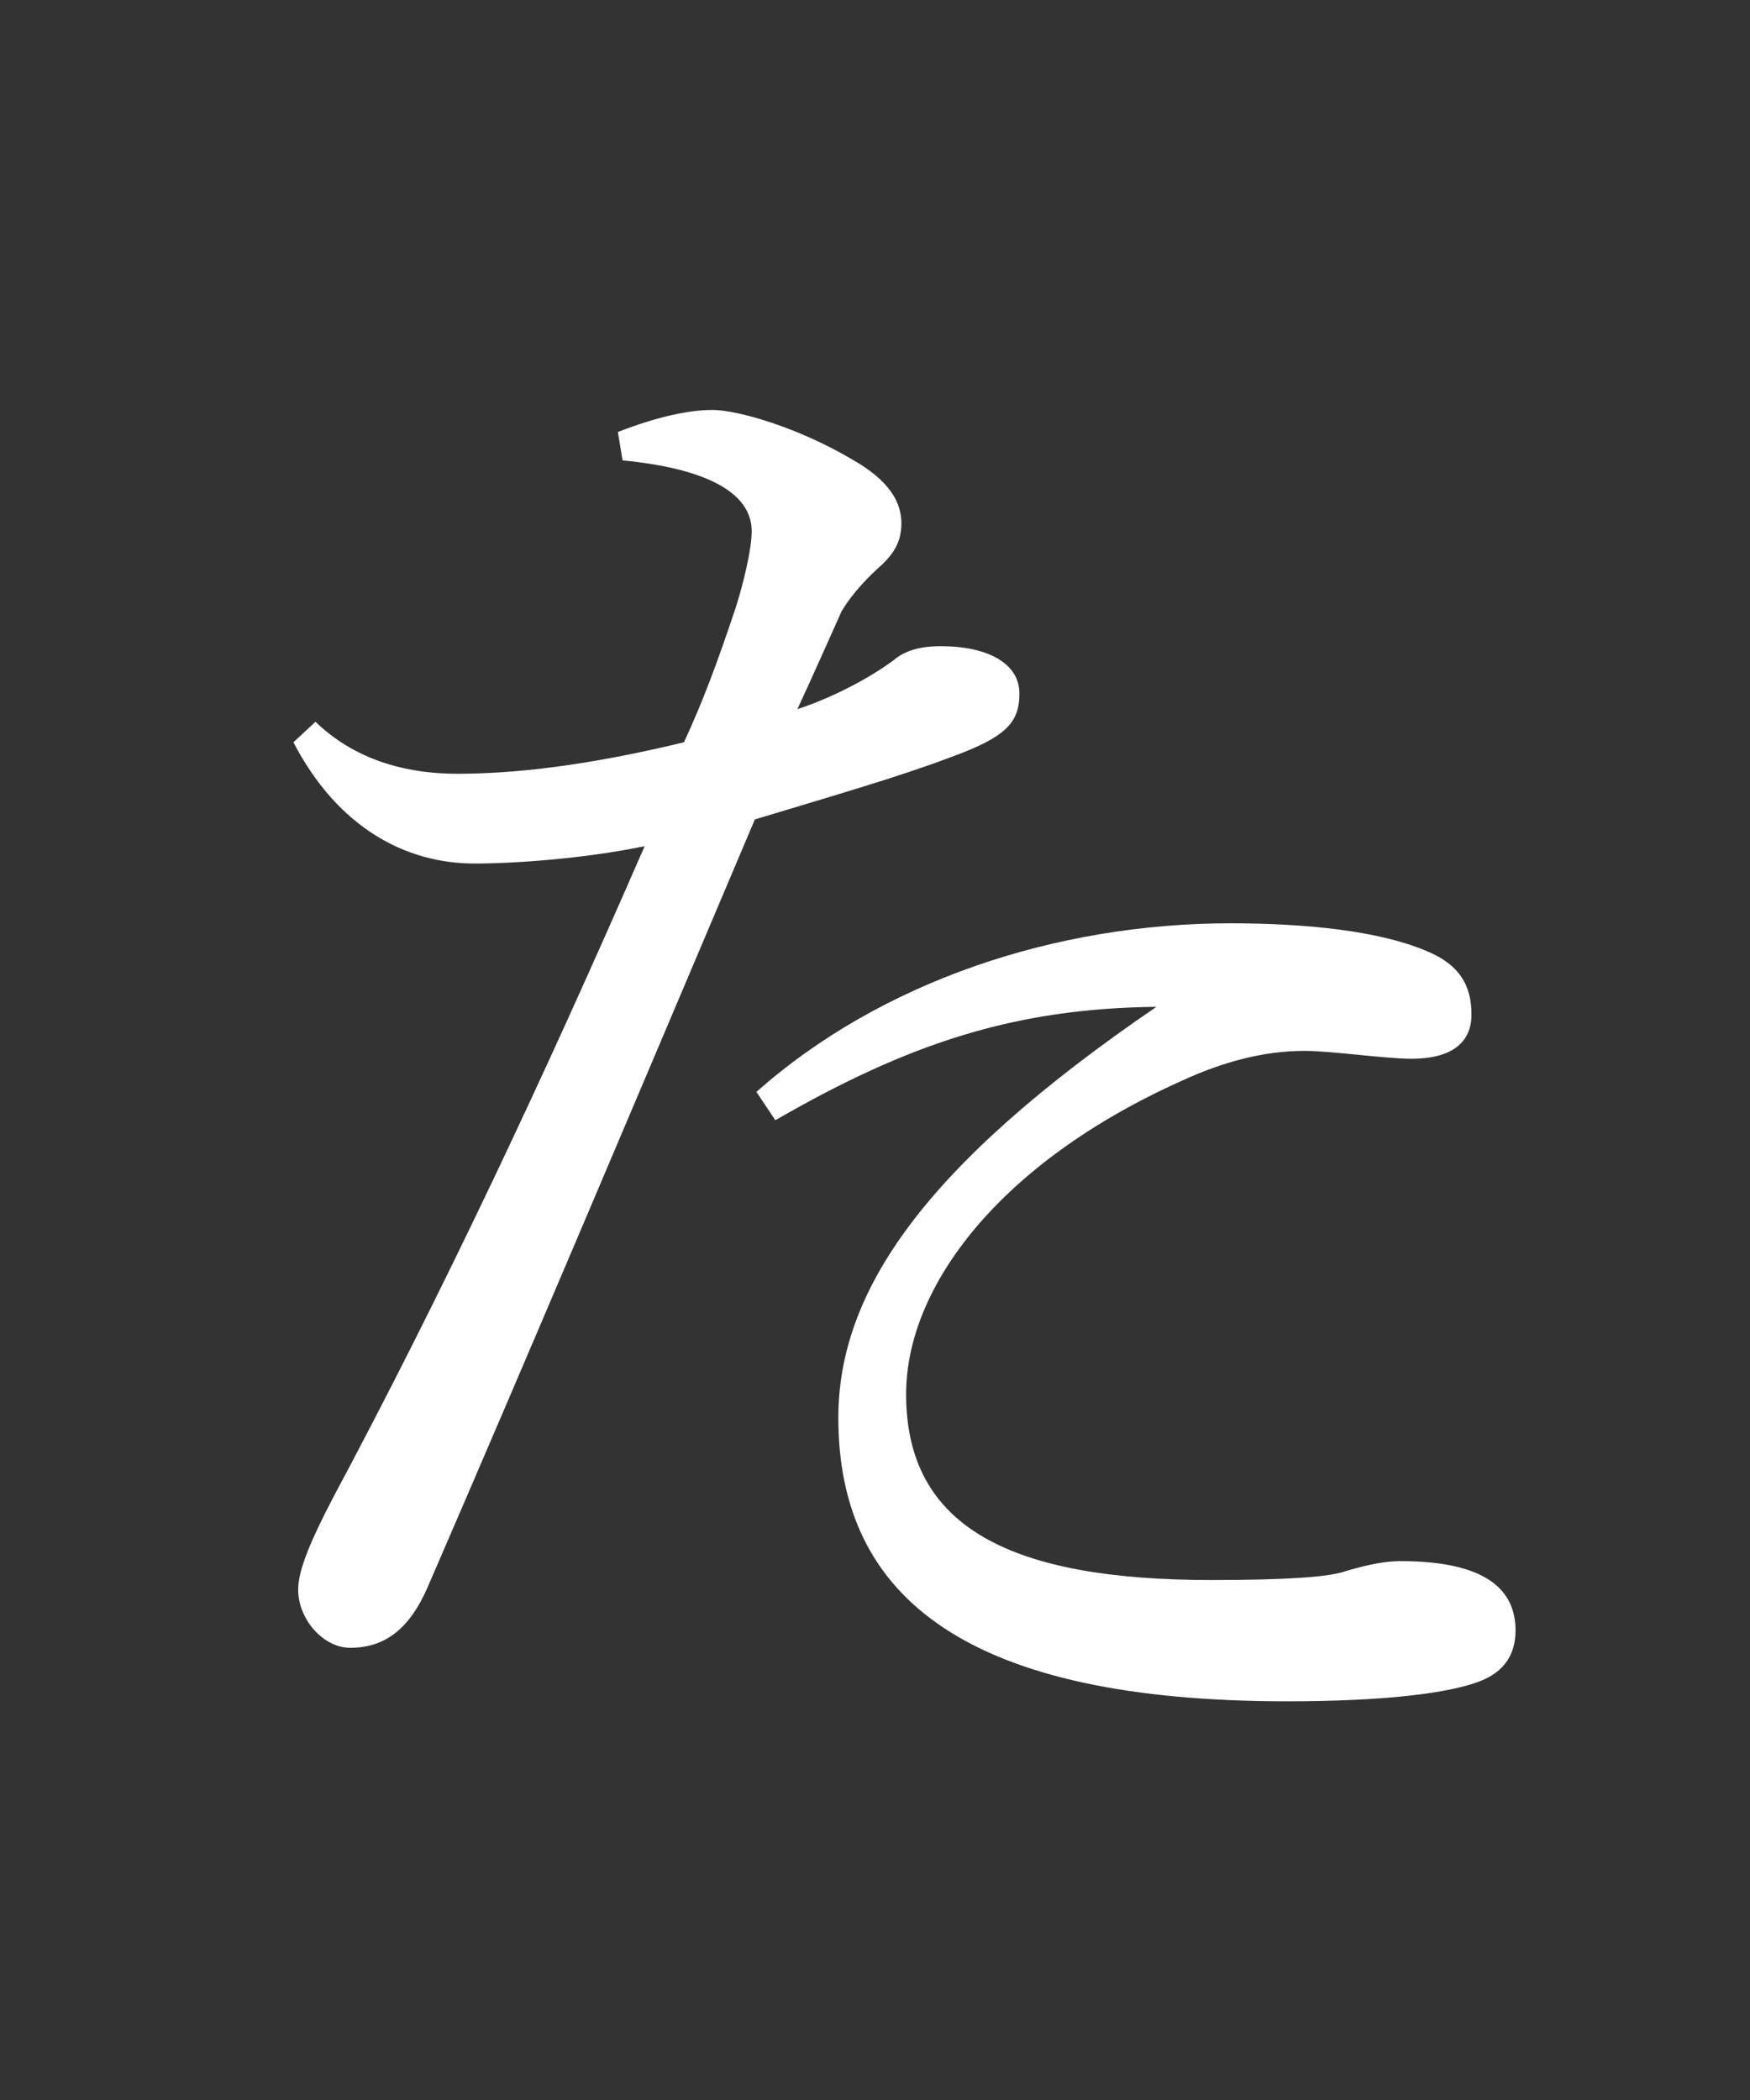
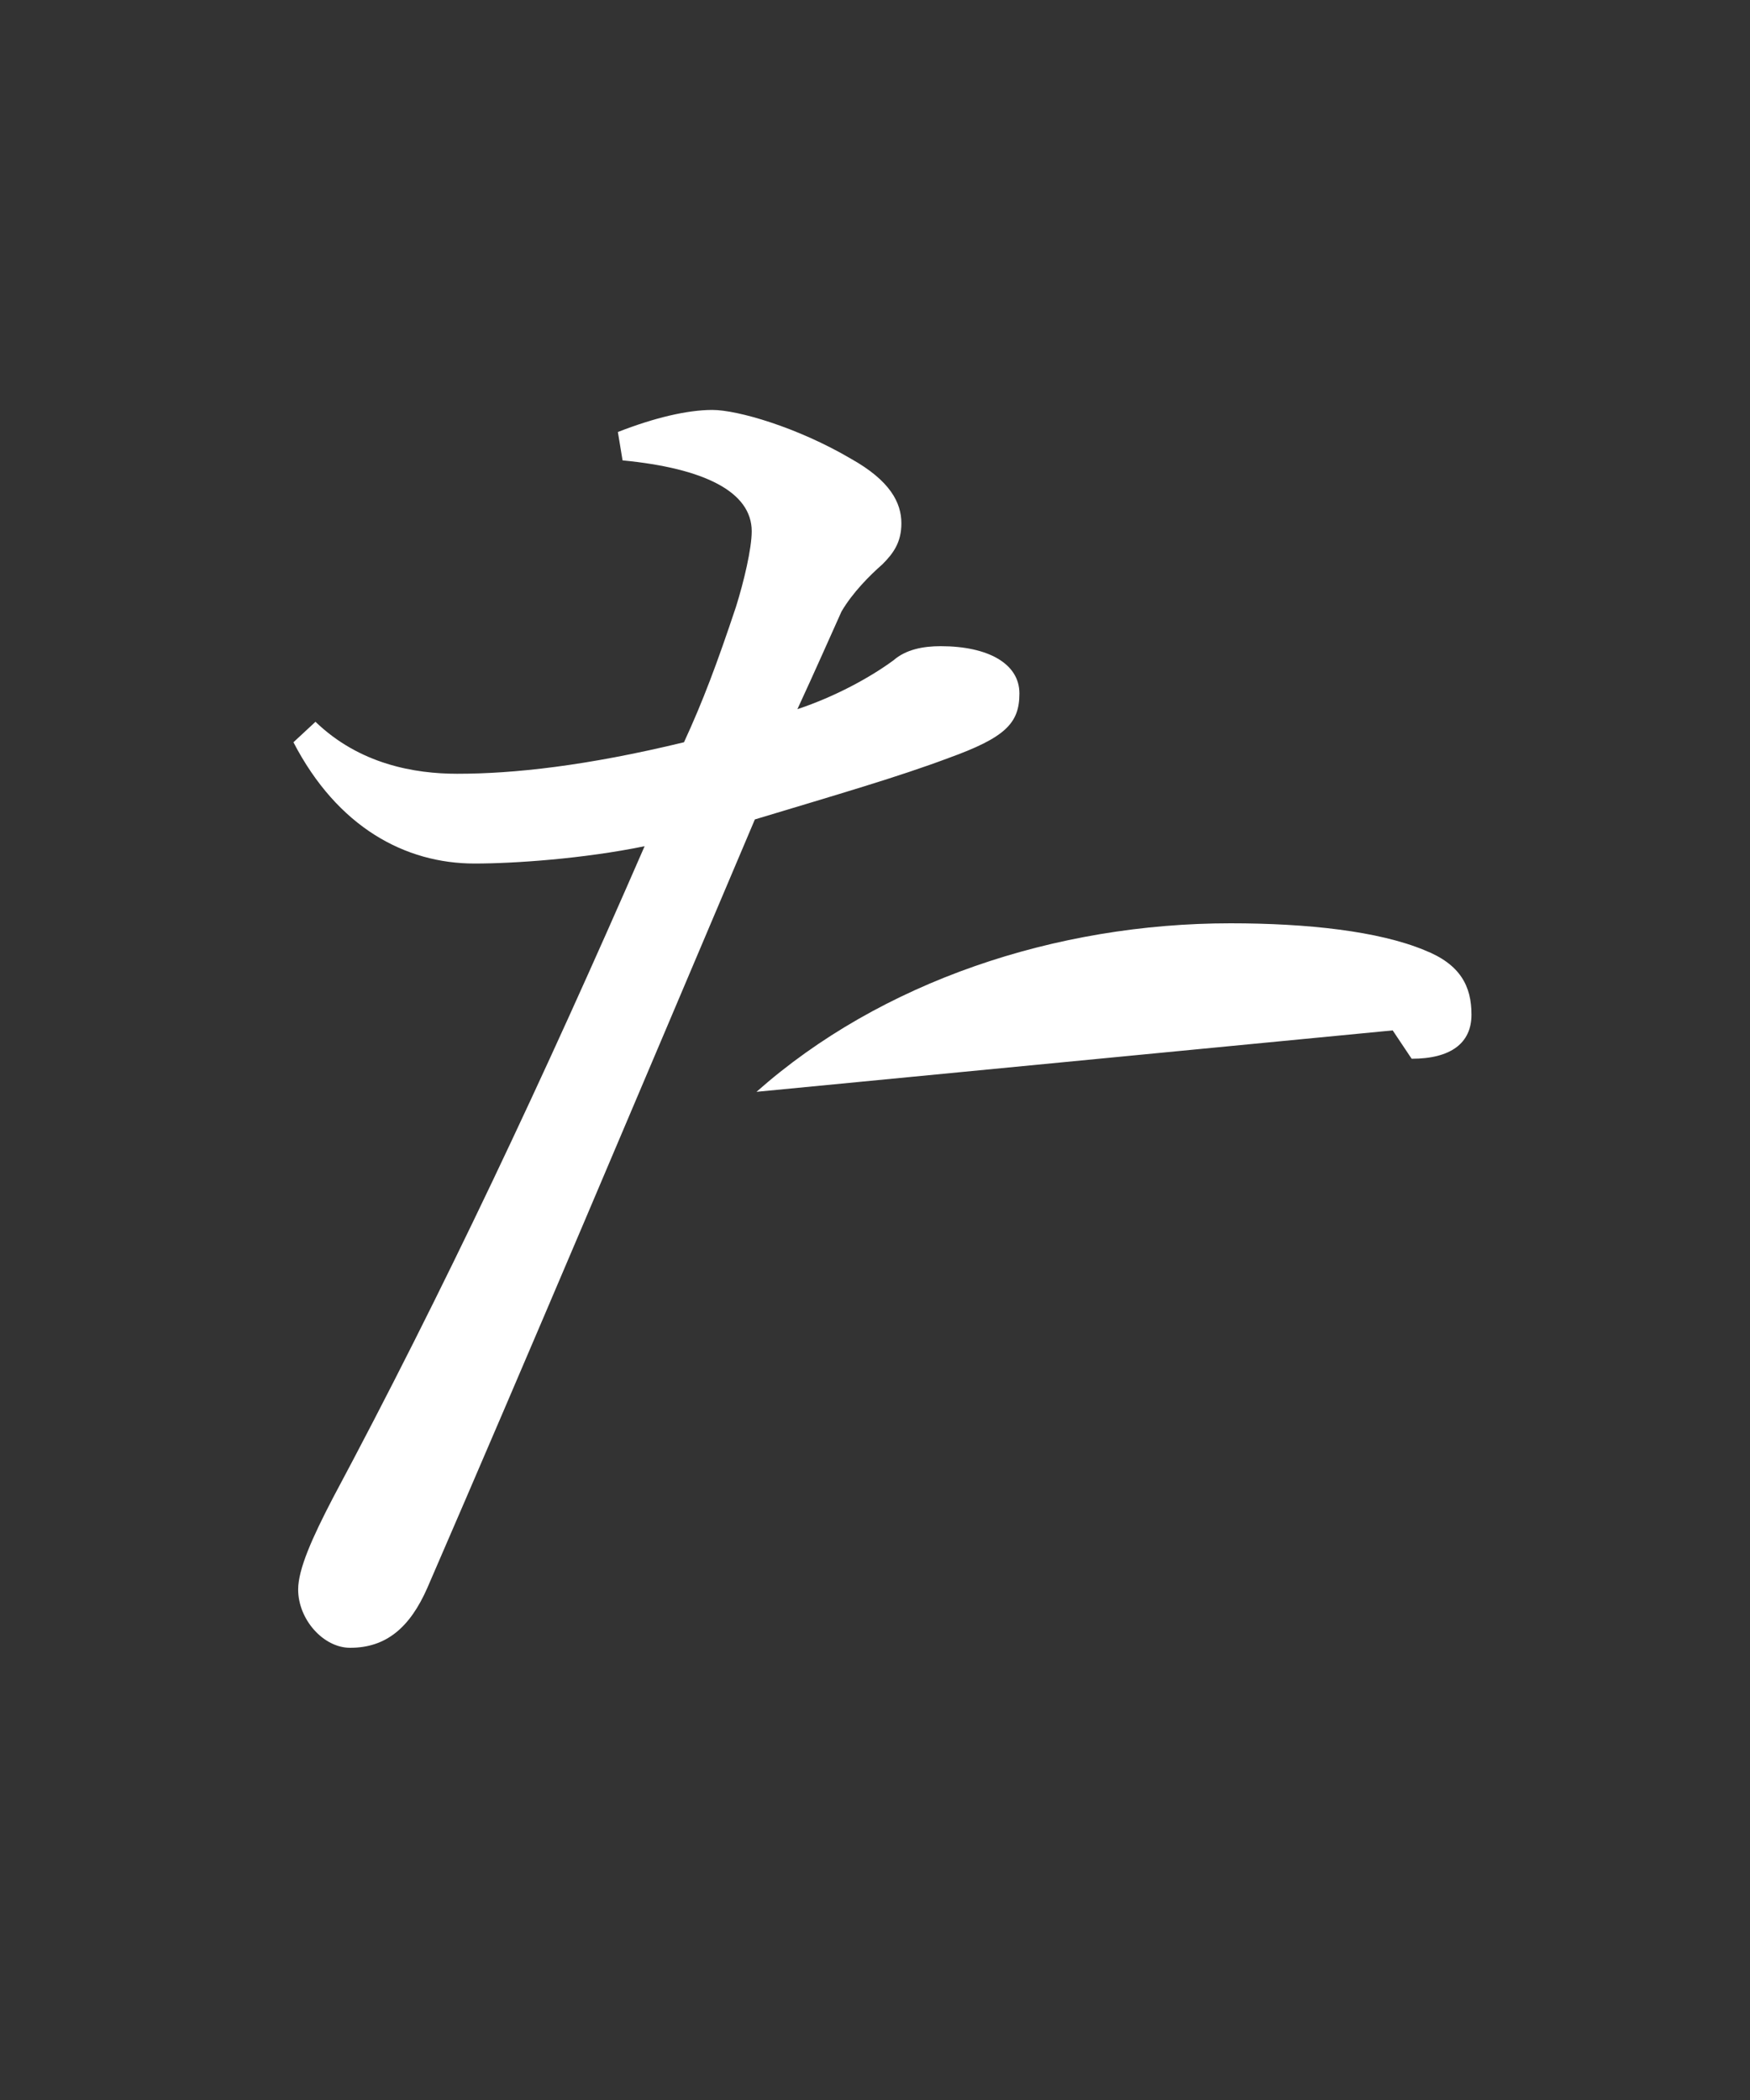
<svg xmlns="http://www.w3.org/2000/svg" id="txt" viewBox="0 0 40 48">
  <rect x="0" y="0" width="40" height="48" fill="#333333" stroke="none" />
  <defs>
    <style>
      .cls-1 {
        fill: #fff;
      }
    </style>
  </defs>
-   <path class="cls-1" d="M14.124,9.874c.828-.324,1.584-.504,2.159-.504s1.944,.396,3.168,1.116c.9,.504,1.152,1.008,1.152,1.476,0,.432-.181,.684-.433,.936-.288,.252-.684,.648-.936,1.08-.324,.72-.576,1.296-1.008,2.232,.863-.288,1.655-.72,2.195-1.116,.288-.252,.685-.324,1.08-.324,1.08,0,1.8,.396,1.8,1.08s-.324,1.008-1.62,1.476c-1.151,.432-2.52,.828-4.427,1.404-2.808,6.623-5.147,12.166-7.487,17.566-.396,.9-.936,1.368-1.764,1.368-.612,0-1.188-.648-1.188-1.332,0-.468,.324-1.188,.792-2.088,2.52-4.715,4.823-9.611,7.127-14.902-1.403,.288-2.987,.396-3.887,.396-1.584,0-3.132-.828-4.14-2.772l.504-.468c1.008,.972,2.268,1.188,3.239,1.188,1.296,0,2.952-.18,5.184-.72,.432-.936,.756-1.8,1.188-3.095,.181-.576,.36-1.332,.36-1.728,0-.9-1.08-1.44-2.952-1.62l-.107-.648Zm3.167,15.082c2.844-2.52,6.84-3.852,10.835-3.852,1.764,0,3.384,.18,4.428,.612,.828,.324,1.08,.828,1.08,1.476s-.469,1.008-1.368,1.008c-.612,0-1.836-.18-2.447-.18-.937,0-1.872,.252-2.808,.684-4.176,1.872-6.3,4.715-6.3,7.163,0,3.06,2.412,4.248,6.983,4.248,1.728,0,2.628-.072,2.987-.18,.36-.108,.864-.252,1.332-.252,1.943,0,2.628,.648,2.628,1.584,0,.54-.252,.936-.792,1.152-.72,.288-2.231,.468-4.428,.468-7.235,0-10.259-2.304-10.259-6.479,0-2.88,1.944-5.759,7.271-9.395-3.24,.036-5.651,.828-8.711,2.592l-.433-.648Z" />
+   <path class="cls-1" d="M14.124,9.874c.828-.324,1.584-.504,2.159-.504s1.944,.396,3.168,1.116c.9,.504,1.152,1.008,1.152,1.476,0,.432-.181,.684-.433,.936-.288,.252-.684,.648-.936,1.08-.324,.72-.576,1.296-1.008,2.232,.863-.288,1.655-.72,2.195-1.116,.288-.252,.685-.324,1.08-.324,1.08,0,1.8,.396,1.8,1.08s-.324,1.008-1.62,1.476c-1.151,.432-2.52,.828-4.427,1.404-2.808,6.623-5.147,12.166-7.487,17.566-.396,.9-.936,1.368-1.764,1.368-.612,0-1.188-.648-1.188-1.332,0-.468,.324-1.188,.792-2.088,2.52-4.715,4.823-9.611,7.127-14.902-1.403,.288-2.987,.396-3.887,.396-1.584,0-3.132-.828-4.14-2.772l.504-.468c1.008,.972,2.268,1.188,3.239,1.188,1.296,0,2.952-.18,5.184-.72,.432-.936,.756-1.8,1.188-3.095,.181-.576,.36-1.332,.36-1.728,0-.9-1.08-1.44-2.952-1.62l-.107-.648Zm3.167,15.082c2.844-2.52,6.84-3.852,10.835-3.852,1.764,0,3.384,.18,4.428,.612,.828,.324,1.08,.828,1.08,1.476s-.469,1.008-1.368,1.008l-.433-.648Z" />
</svg>